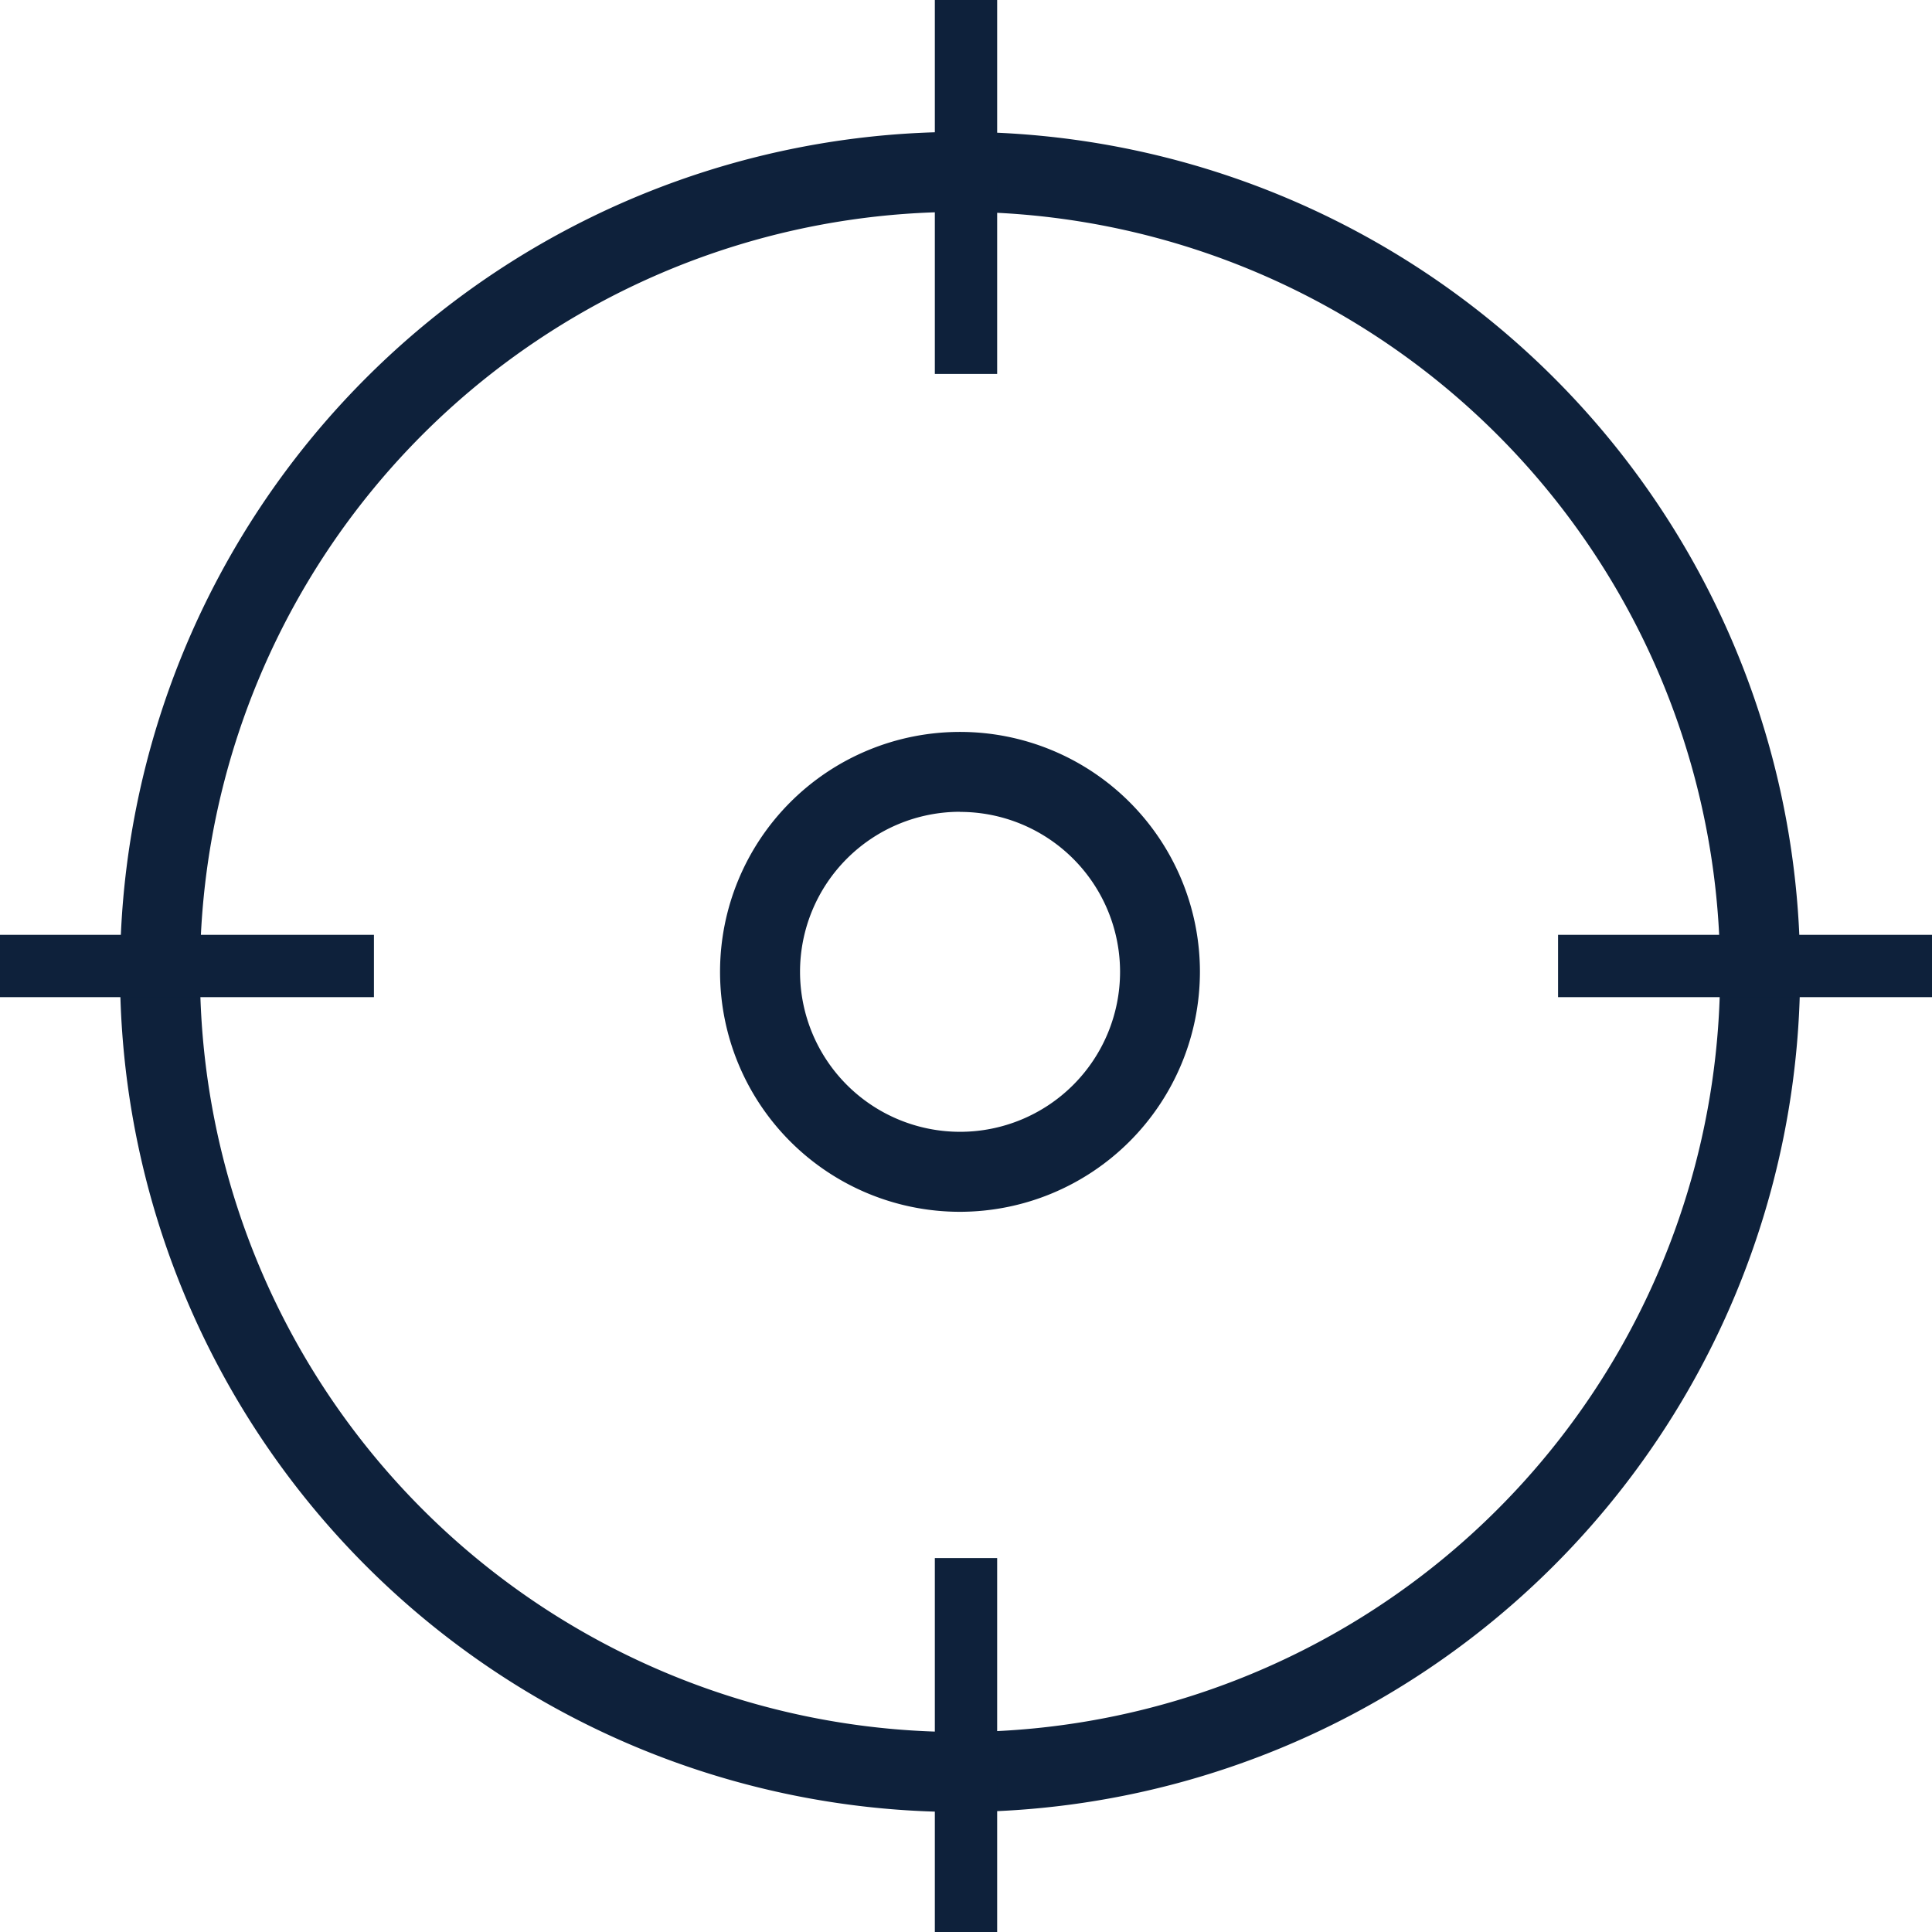
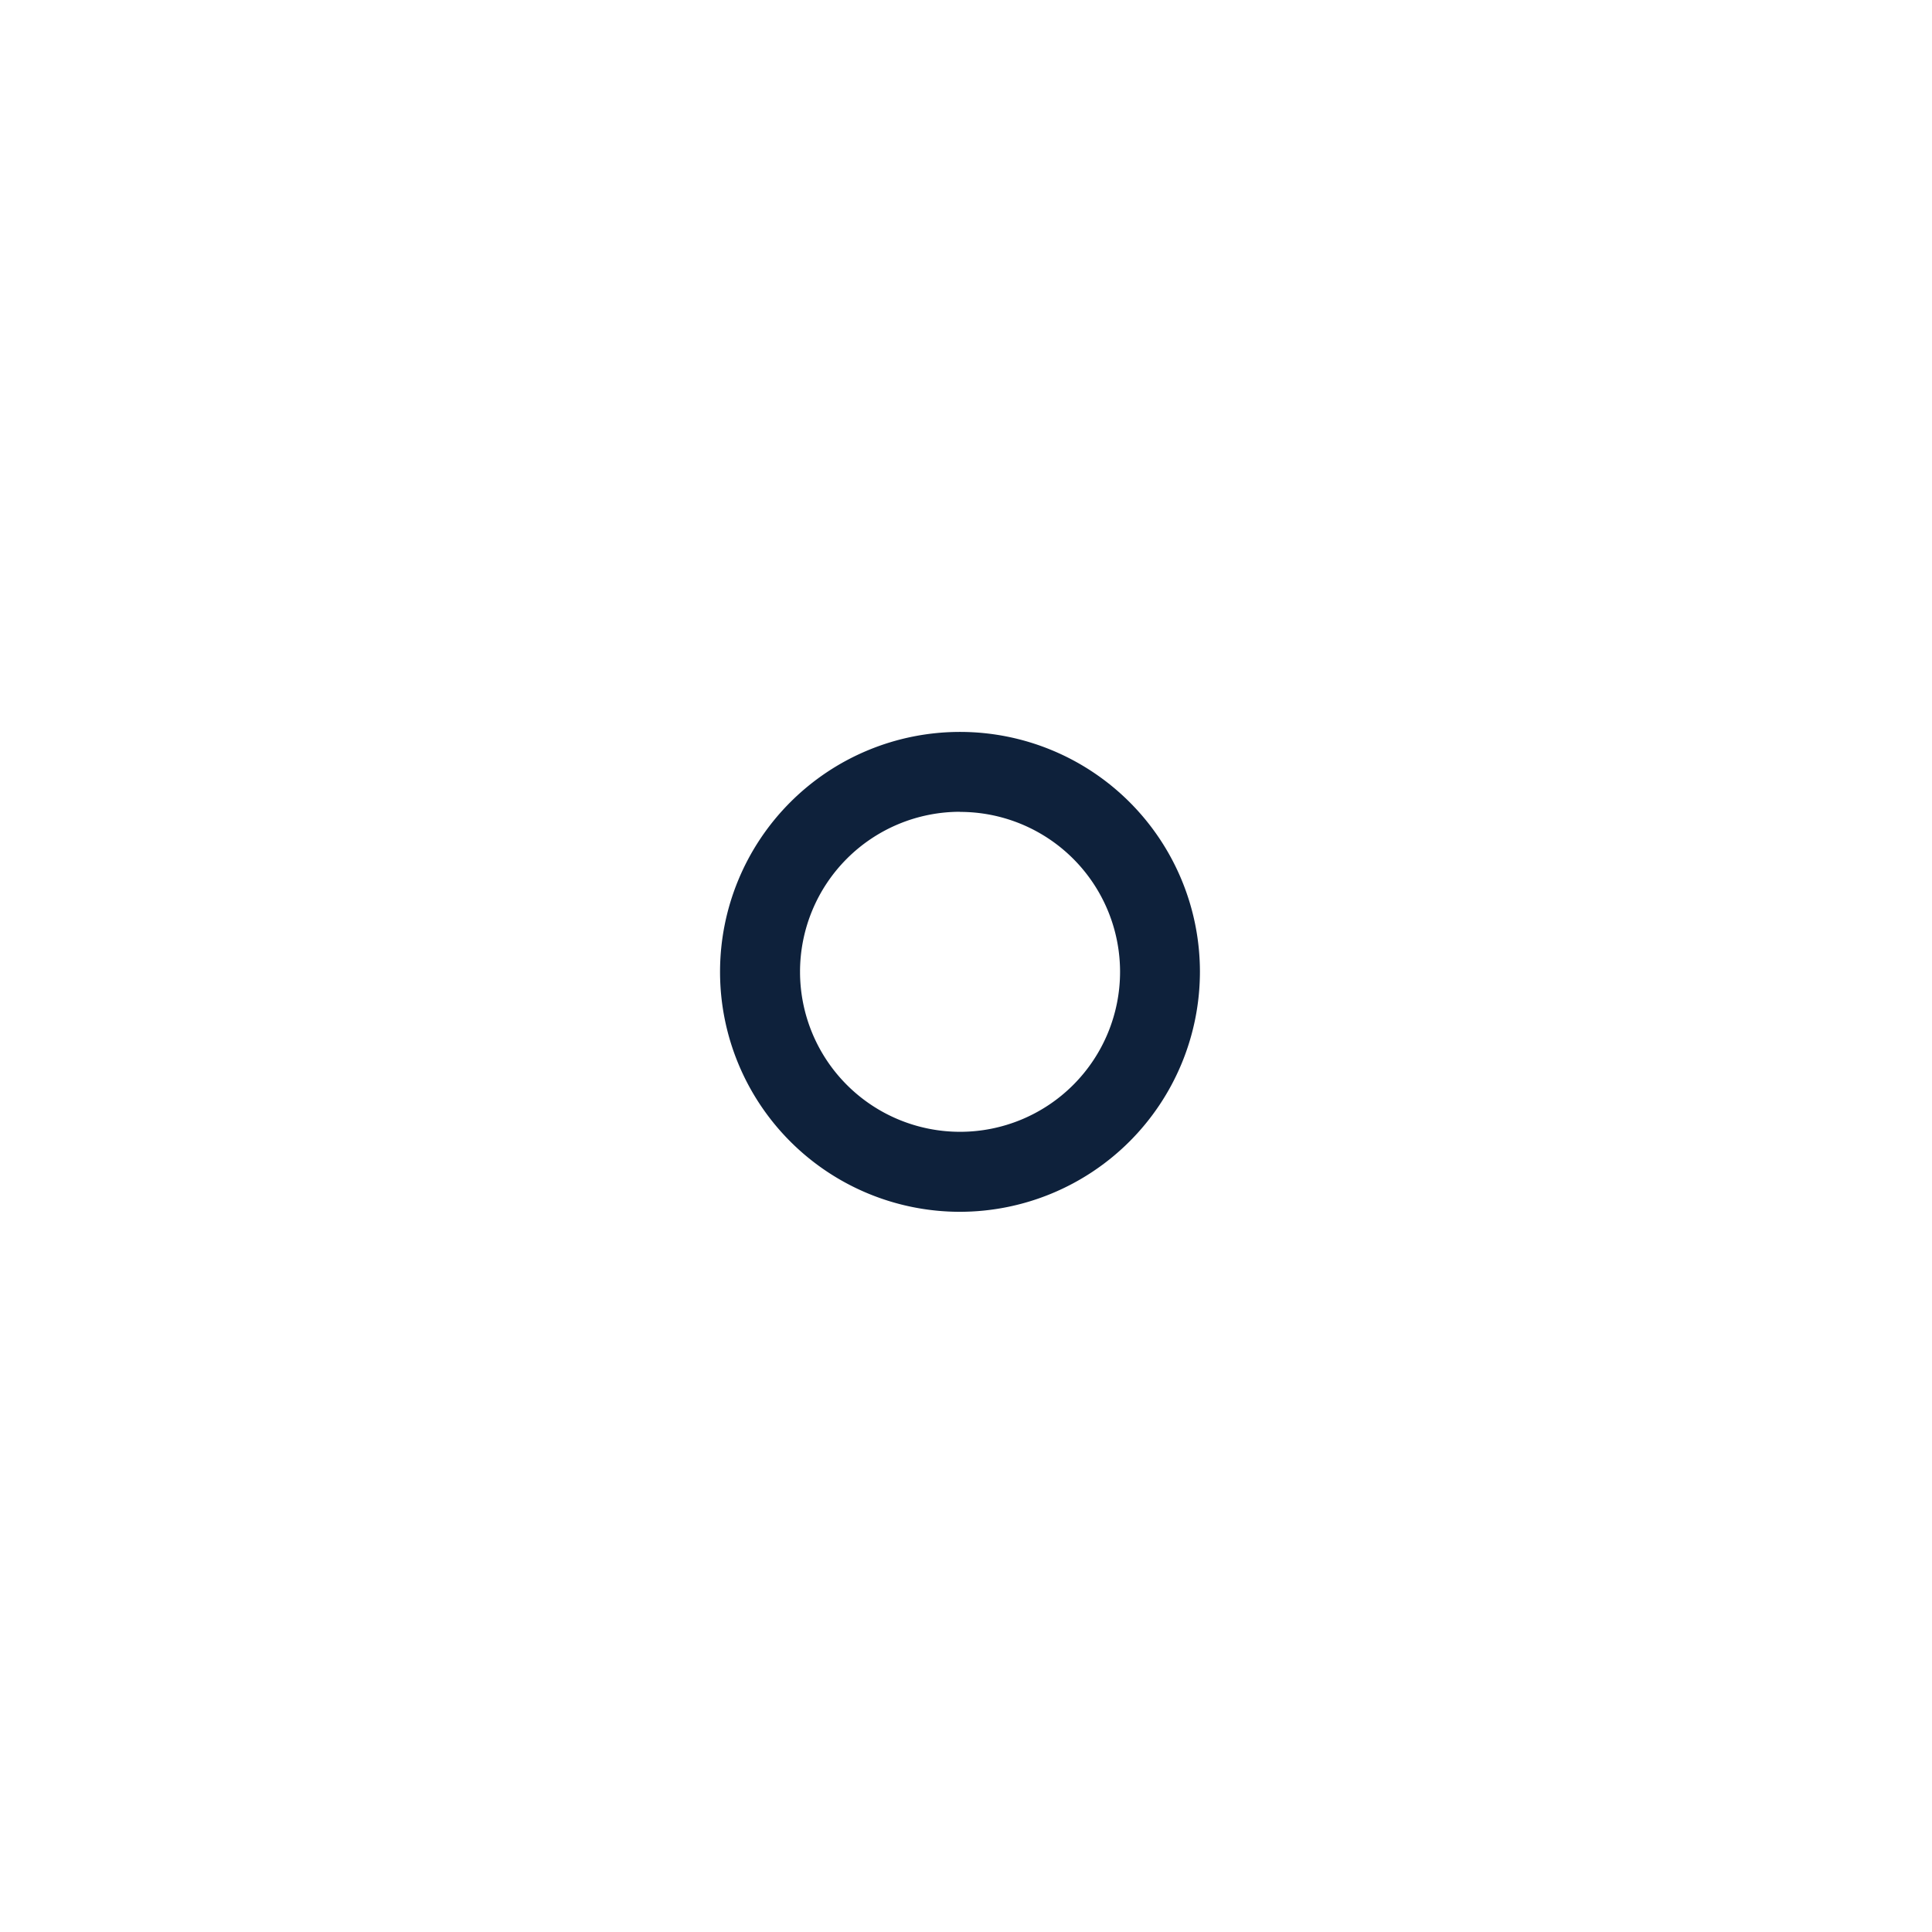
<svg xmlns="http://www.w3.org/2000/svg" width="62" height="62" viewBox="0 0 62 62">
  <g id="Ñëîé_1" data-name="Ñëîé 1" transform="translate(0 0.381)">
    <g id="Group_452" data-name="Group 452">
-       <path id="Path_1371" data-name="Path 1371" d="M29.958,56.917A26.958,26.958,0,1,1,56.917,29.958,26.988,26.988,0,0,1,29.958,56.917Zm0-51.349A24.391,24.391,0,1,0,54.349,29.958,24.413,24.413,0,0,0,29.958,5.567Z" transform="translate(0.851 0.851)" fill="#0e213b" />
-       <rect id="Rectangle_488" data-name="Rectangle 488" width="2" height="12" transform="translate(30 -0.381)" fill="#0e213b" />
-       <rect id="Rectangle_489" data-name="Rectangle 489" width="2" height="12" transform="translate(30 49.619)" fill="#0e213b" />
-       <rect id="Rectangle_490" data-name="Rectangle 490" width="12" height="2" transform="translate(50 29.619)" fill="#0e213b" />
-       <rect id="Rectangle_491" data-name="Rectangle 491" width="12" height="2" transform="translate(0 29.619)" fill="#0e213b" />
      <path id="Path_1372" data-name="Path 1372" d="M25.7,33.4a7.7,7.7,0,1,1,7.7-7.7A7.709,7.709,0,0,1,25.7,33.4Zm0-12.837A5.135,5.135,0,1,0,30.837,25.7,5.134,5.134,0,0,0,25.7,20.567Z" transform="translate(5.107 5.107)" fill="#0e213b" />
    </g>
  </g>
</svg>